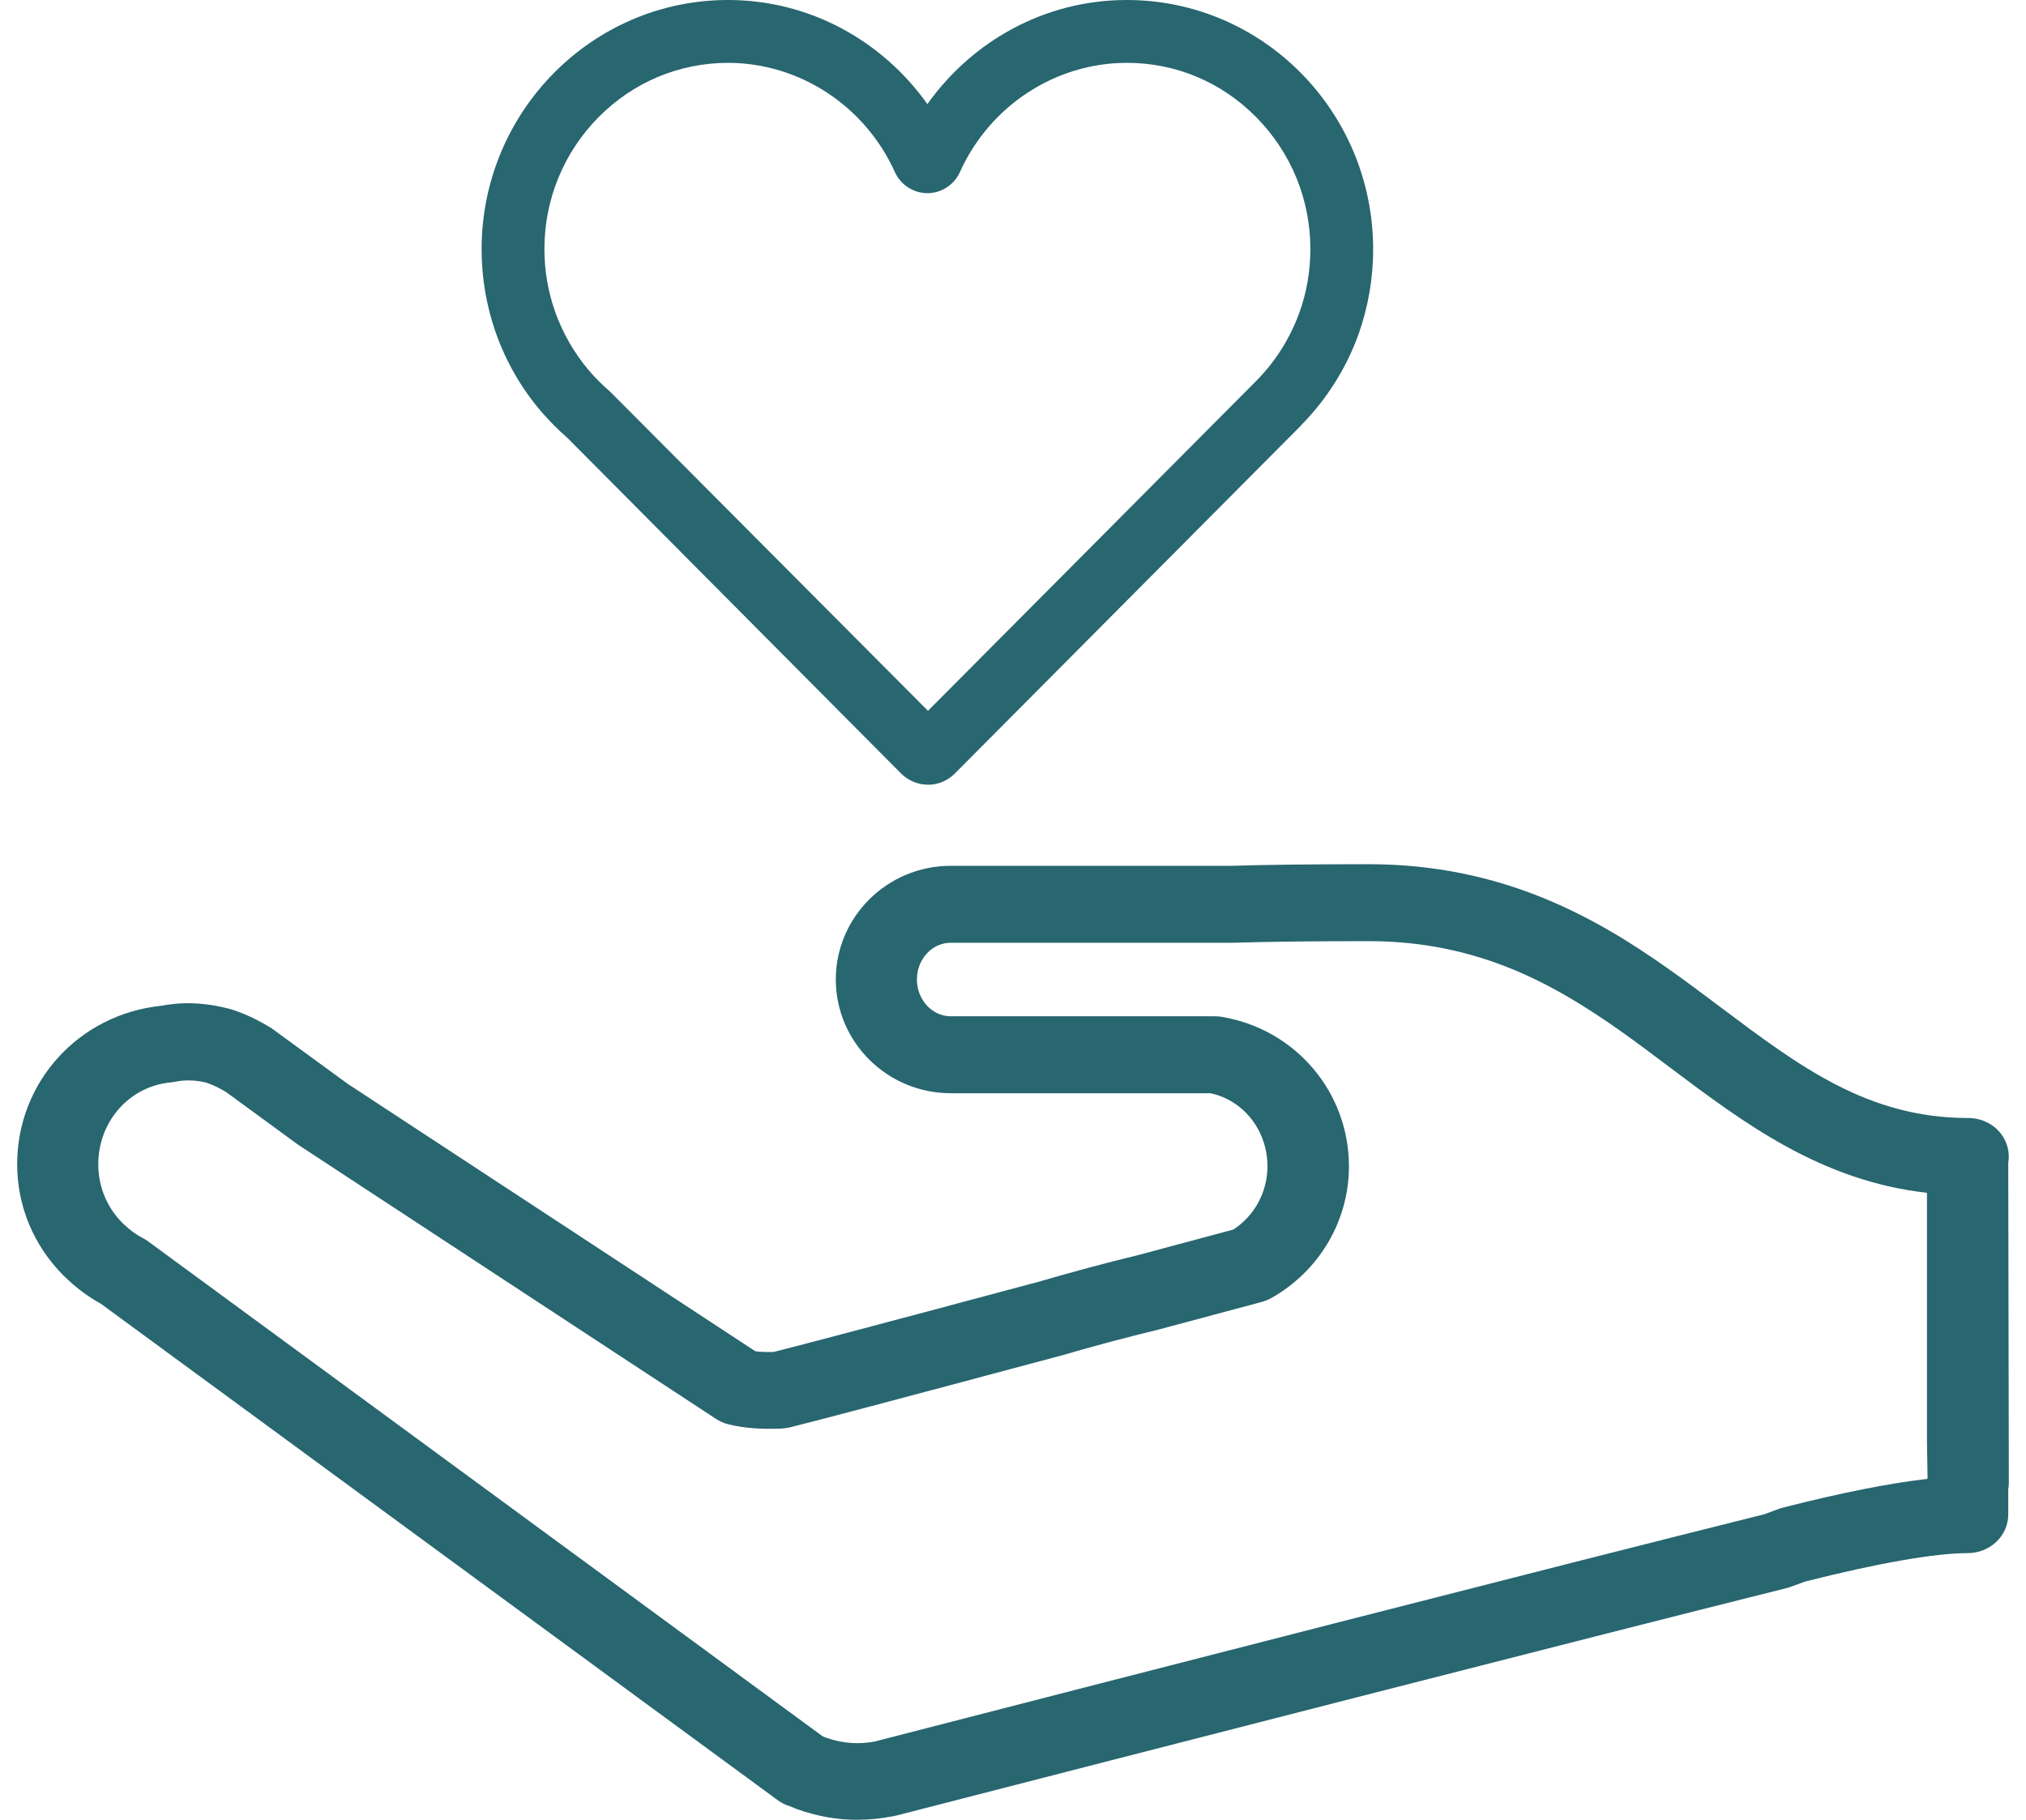
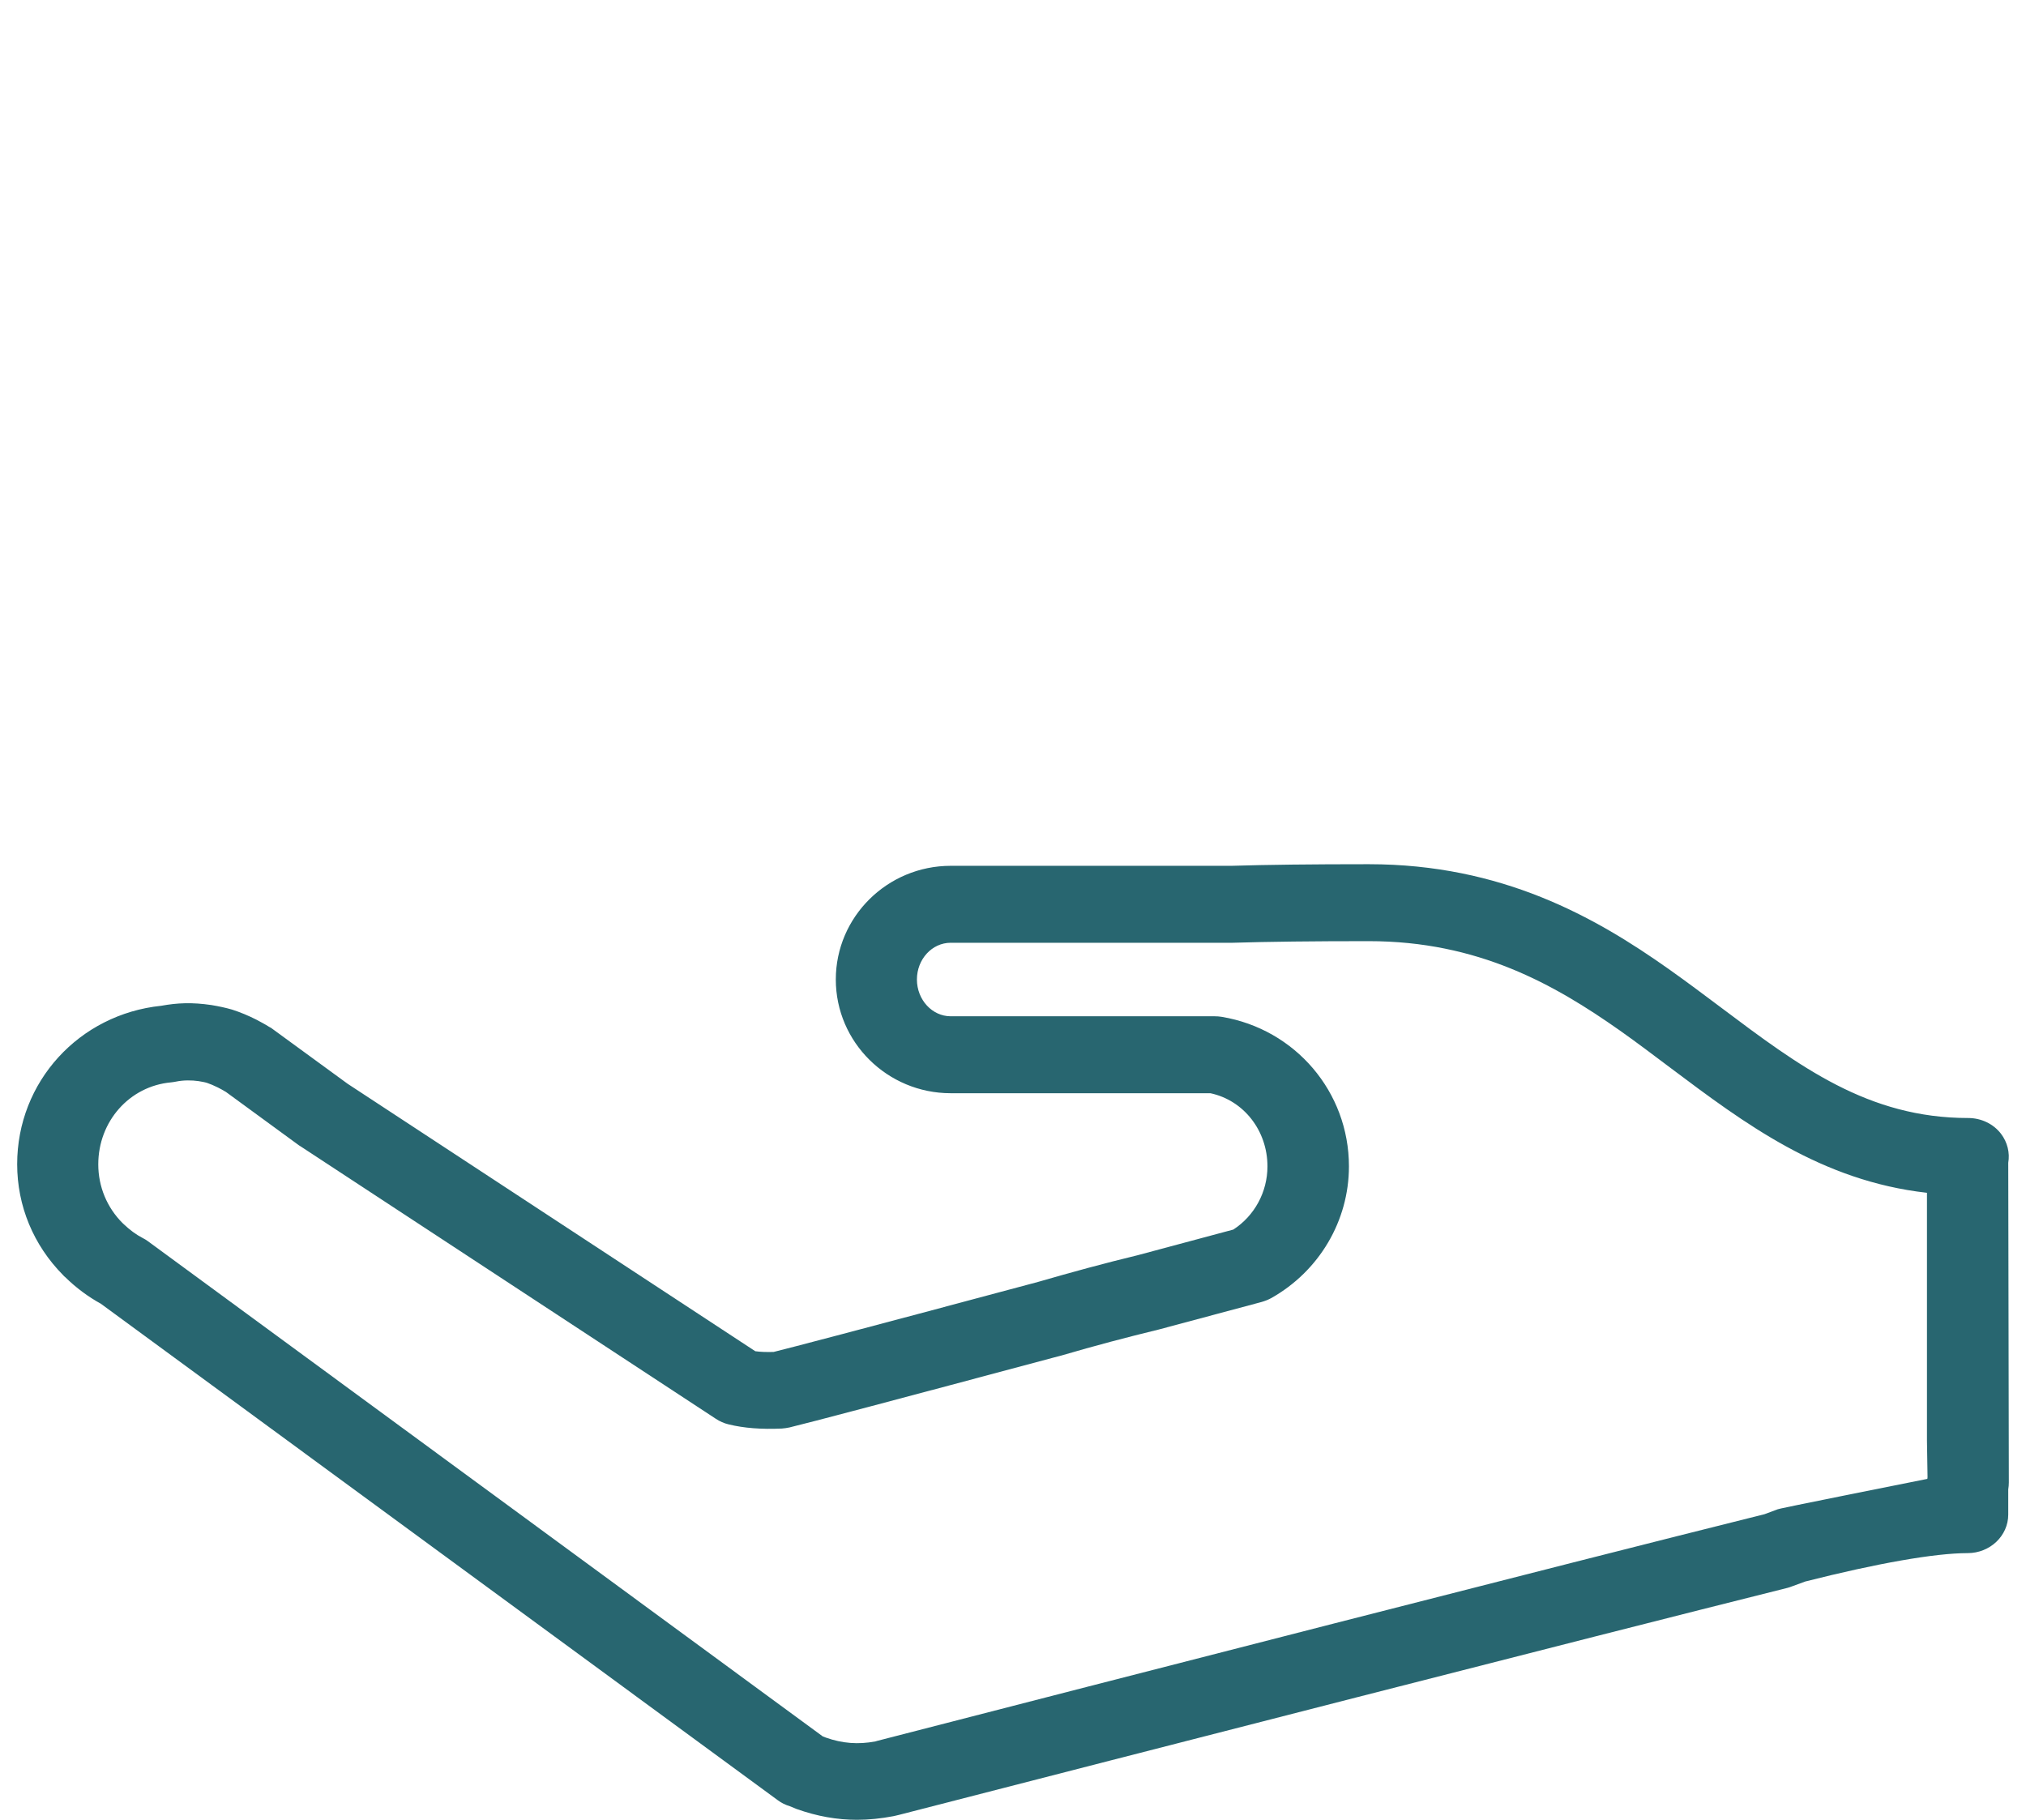
<svg xmlns="http://www.w3.org/2000/svg" width="59" height="53" viewBox="0 0 59 53" fill="none">
-   <path d="M26.24 22.527C26.457 22.743 26.746 22.854 27.024 22.854C27.301 22.859 27.59 22.743 27.802 22.532L37.888 12.392C37.893 12.386 37.899 12.376 37.904 12.371C38.633 11.627 39.205 10.731 39.566 9.724C39.838 8.954 39.988 8.121 39.988 7.261C39.988 3.254 36.776 0 32.814 0C30.419 0 28.307 1.202 27.007 3.032C25.706 1.202 23.595 0 21.2 0C17.243 0 14.025 3.254 14.025 7.261C14.025 8.105 14.17 8.917 14.431 9.671C14.731 10.53 15.187 11.316 15.765 11.991C15.998 12.26 16.248 12.513 16.521 12.75L26.24 22.527ZM16.159 9.059C15.959 8.484 15.854 7.878 15.854 7.256C15.854 5.806 16.415 4.445 17.426 3.417C18.438 2.394 19.771 1.835 21.194 1.83C23.278 1.83 25.19 3.079 26.062 5.015C26.229 5.384 26.601 5.626 27.007 5.626C27.413 5.626 27.785 5.384 27.952 5.015C28.824 3.079 30.73 1.83 32.82 1.83C34.242 1.83 35.582 2.394 36.587 3.417C37.599 4.445 38.16 5.806 38.16 7.256C38.16 7.889 38.054 8.511 37.843 9.096C37.577 9.834 37.149 10.525 36.582 11.095L27.024 20.702L17.804 11.443L17.754 11.395C17.543 11.211 17.337 11.01 17.154 10.794C16.715 10.277 16.382 9.692 16.159 9.059Z" fill="#286670" />
-   <path d="M58.272 33.02C58.05 32.73 57.694 32.561 57.316 32.561C54.404 32.561 52.415 31.069 50.114 29.34C49.614 28.965 49.108 28.585 48.586 28.216C46.452 26.708 43.74 25.169 39.861 25.169C38.194 25.169 36.91 25.184 35.86 25.216H27.686C25.841 25.216 24.34 26.703 24.34 28.527C24.34 30.352 25.841 31.839 27.686 31.839H35.249C36.216 32.045 36.91 32.925 36.91 33.969C36.91 34.718 36.533 35.409 35.916 35.81L33.126 36.558C32.187 36.785 31.231 37.044 30.231 37.334L30.036 37.386C24.84 38.778 23.062 39.242 22.529 39.374C22.323 39.38 22.145 39.374 21.995 39.353L10.125 31.565L7.958 29.983C7.919 29.951 7.88 29.925 7.835 29.904C7.719 29.83 7.596 29.767 7.469 29.698C7.23 29.577 7.002 29.482 6.757 29.403C6.574 29.35 6.379 29.308 6.157 29.271C5.585 29.187 5.162 29.208 4.696 29.292C2.301 29.54 0.5 31.507 0.5 33.906C0.5 35.119 0.972 36.263 1.839 37.138C1.856 37.16 1.878 37.181 1.9 37.196C2.217 37.508 2.567 37.766 2.94 37.972L22.651 52.43C22.756 52.51 22.879 52.568 23.001 52.604L23.195 52.684C23.801 52.9 24.379 53 24.957 53C25.302 53 25.657 52.963 26.013 52.895C26.035 52.889 26.063 52.884 26.085 52.879L26.174 52.858C33.243 51.038 46.002 47.758 52.054 46.245C52.098 46.234 52.137 46.219 52.181 46.203L52.571 46.06C54.671 45.528 56.349 45.233 57.3 45.233C57.95 45.233 58.483 44.732 58.483 44.109V43.377C58.494 43.308 58.5 43.245 58.5 43.176L58.483 33.864C58.533 33.574 58.461 33.268 58.272 33.02ZM56.127 43.071C55.021 43.197 53.604 43.477 51.898 43.914C51.854 43.925 51.815 43.941 51.77 43.956L51.387 44.099C45.296 45.618 32.598 48.882 25.546 50.701L25.491 50.717C24.99 50.812 24.529 50.775 24.051 50.606L23.957 50.569L4.312 36.152C4.262 36.115 4.212 36.084 4.157 36.057C3.962 35.957 3.779 35.82 3.601 35.651C3.59 35.641 3.584 35.63 3.573 35.625C3.112 35.166 2.862 34.555 2.862 33.911C2.862 32.656 3.773 31.633 4.979 31.523C5.024 31.517 5.074 31.512 5.118 31.502C5.346 31.454 5.59 31.459 5.779 31.486C5.874 31.502 5.963 31.517 6.029 31.538C6.124 31.57 6.224 31.612 6.341 31.67C6.413 31.707 6.485 31.744 6.552 31.786C6.563 31.791 6.568 31.797 6.58 31.802L8.708 33.358C8.725 33.368 8.741 33.379 8.758 33.389L20.845 41.32C20.956 41.394 21.084 41.452 21.217 41.483C21.667 41.594 22.173 41.631 22.767 41.605C22.84 41.599 22.918 41.589 22.99 41.573C23.546 41.441 26.13 40.756 30.681 39.538L30.903 39.48C31.892 39.19 32.815 38.947 33.748 38.72L36.738 37.919C36.833 37.892 36.927 37.856 37.016 37.808C38.416 37.022 39.283 35.556 39.283 33.969C39.283 31.802 37.722 29.972 35.577 29.614C35.51 29.603 35.443 29.598 35.371 29.598H27.686C27.146 29.598 26.702 29.118 26.702 28.527C26.702 27.937 27.141 27.457 27.686 27.457H35.899C36.944 27.425 38.244 27.41 39.861 27.41C43.046 27.41 45.257 28.665 47.175 30.014C47.675 30.368 48.164 30.737 48.647 31.101C50.803 32.719 53.026 34.391 56.116 34.739V41.953L56.133 43.023C56.133 43.039 56.127 43.055 56.127 43.071Z" fill="#286670" />
+   <path d="M58.272 33.02C58.05 32.73 57.694 32.561 57.316 32.561C54.404 32.561 52.415 31.069 50.114 29.34C49.614 28.965 49.108 28.585 48.586 28.216C46.452 26.708 43.74 25.169 39.861 25.169C38.194 25.169 36.91 25.184 35.86 25.216H27.686C25.841 25.216 24.34 26.703 24.34 28.527C24.34 30.352 25.841 31.839 27.686 31.839H35.249C36.216 32.045 36.91 32.925 36.91 33.969C36.91 34.718 36.533 35.409 35.916 35.81L33.126 36.558C32.187 36.785 31.231 37.044 30.231 37.334L30.036 37.386C24.84 38.778 23.062 39.242 22.529 39.374C22.323 39.38 22.145 39.374 21.995 39.353L10.125 31.565L7.958 29.983C7.919 29.951 7.88 29.925 7.835 29.904C7.719 29.83 7.596 29.767 7.469 29.698C7.23 29.577 7.002 29.482 6.757 29.403C6.574 29.35 6.379 29.308 6.157 29.271C5.585 29.187 5.162 29.208 4.696 29.292C2.301 29.54 0.5 31.507 0.5 33.906C0.5 35.119 0.972 36.263 1.839 37.138C1.856 37.16 1.878 37.181 1.9 37.196C2.217 37.508 2.567 37.766 2.94 37.972L22.651 52.43C22.756 52.51 22.879 52.568 23.001 52.604L23.195 52.684C23.801 52.9 24.379 53 24.957 53C25.302 53 25.657 52.963 26.013 52.895C26.035 52.889 26.063 52.884 26.085 52.879L26.174 52.858C33.243 51.038 46.002 47.758 52.054 46.245C52.098 46.234 52.137 46.219 52.181 46.203L52.571 46.06C54.671 45.528 56.349 45.233 57.3 45.233C57.95 45.233 58.483 44.732 58.483 44.109V43.377C58.494 43.308 58.5 43.245 58.5 43.176L58.483 33.864C58.533 33.574 58.461 33.268 58.272 33.02ZM56.127 43.071C51.854 43.925 51.815 43.941 51.77 43.956L51.387 44.099C45.296 45.618 32.598 48.882 25.546 50.701L25.491 50.717C24.99 50.812 24.529 50.775 24.051 50.606L23.957 50.569L4.312 36.152C4.262 36.115 4.212 36.084 4.157 36.057C3.962 35.957 3.779 35.82 3.601 35.651C3.59 35.641 3.584 35.63 3.573 35.625C3.112 35.166 2.862 34.555 2.862 33.911C2.862 32.656 3.773 31.633 4.979 31.523C5.024 31.517 5.074 31.512 5.118 31.502C5.346 31.454 5.59 31.459 5.779 31.486C5.874 31.502 5.963 31.517 6.029 31.538C6.124 31.57 6.224 31.612 6.341 31.67C6.413 31.707 6.485 31.744 6.552 31.786C6.563 31.791 6.568 31.797 6.58 31.802L8.708 33.358C8.725 33.368 8.741 33.379 8.758 33.389L20.845 41.32C20.956 41.394 21.084 41.452 21.217 41.483C21.667 41.594 22.173 41.631 22.767 41.605C22.84 41.599 22.918 41.589 22.99 41.573C23.546 41.441 26.13 40.756 30.681 39.538L30.903 39.48C31.892 39.19 32.815 38.947 33.748 38.72L36.738 37.919C36.833 37.892 36.927 37.856 37.016 37.808C38.416 37.022 39.283 35.556 39.283 33.969C39.283 31.802 37.722 29.972 35.577 29.614C35.51 29.603 35.443 29.598 35.371 29.598H27.686C27.146 29.598 26.702 29.118 26.702 28.527C26.702 27.937 27.141 27.457 27.686 27.457H35.899C36.944 27.425 38.244 27.41 39.861 27.41C43.046 27.41 45.257 28.665 47.175 30.014C47.675 30.368 48.164 30.737 48.647 31.101C50.803 32.719 53.026 34.391 56.116 34.739V41.953L56.133 43.023C56.133 43.039 56.127 43.055 56.127 43.071Z" fill="#286670" />
</svg>